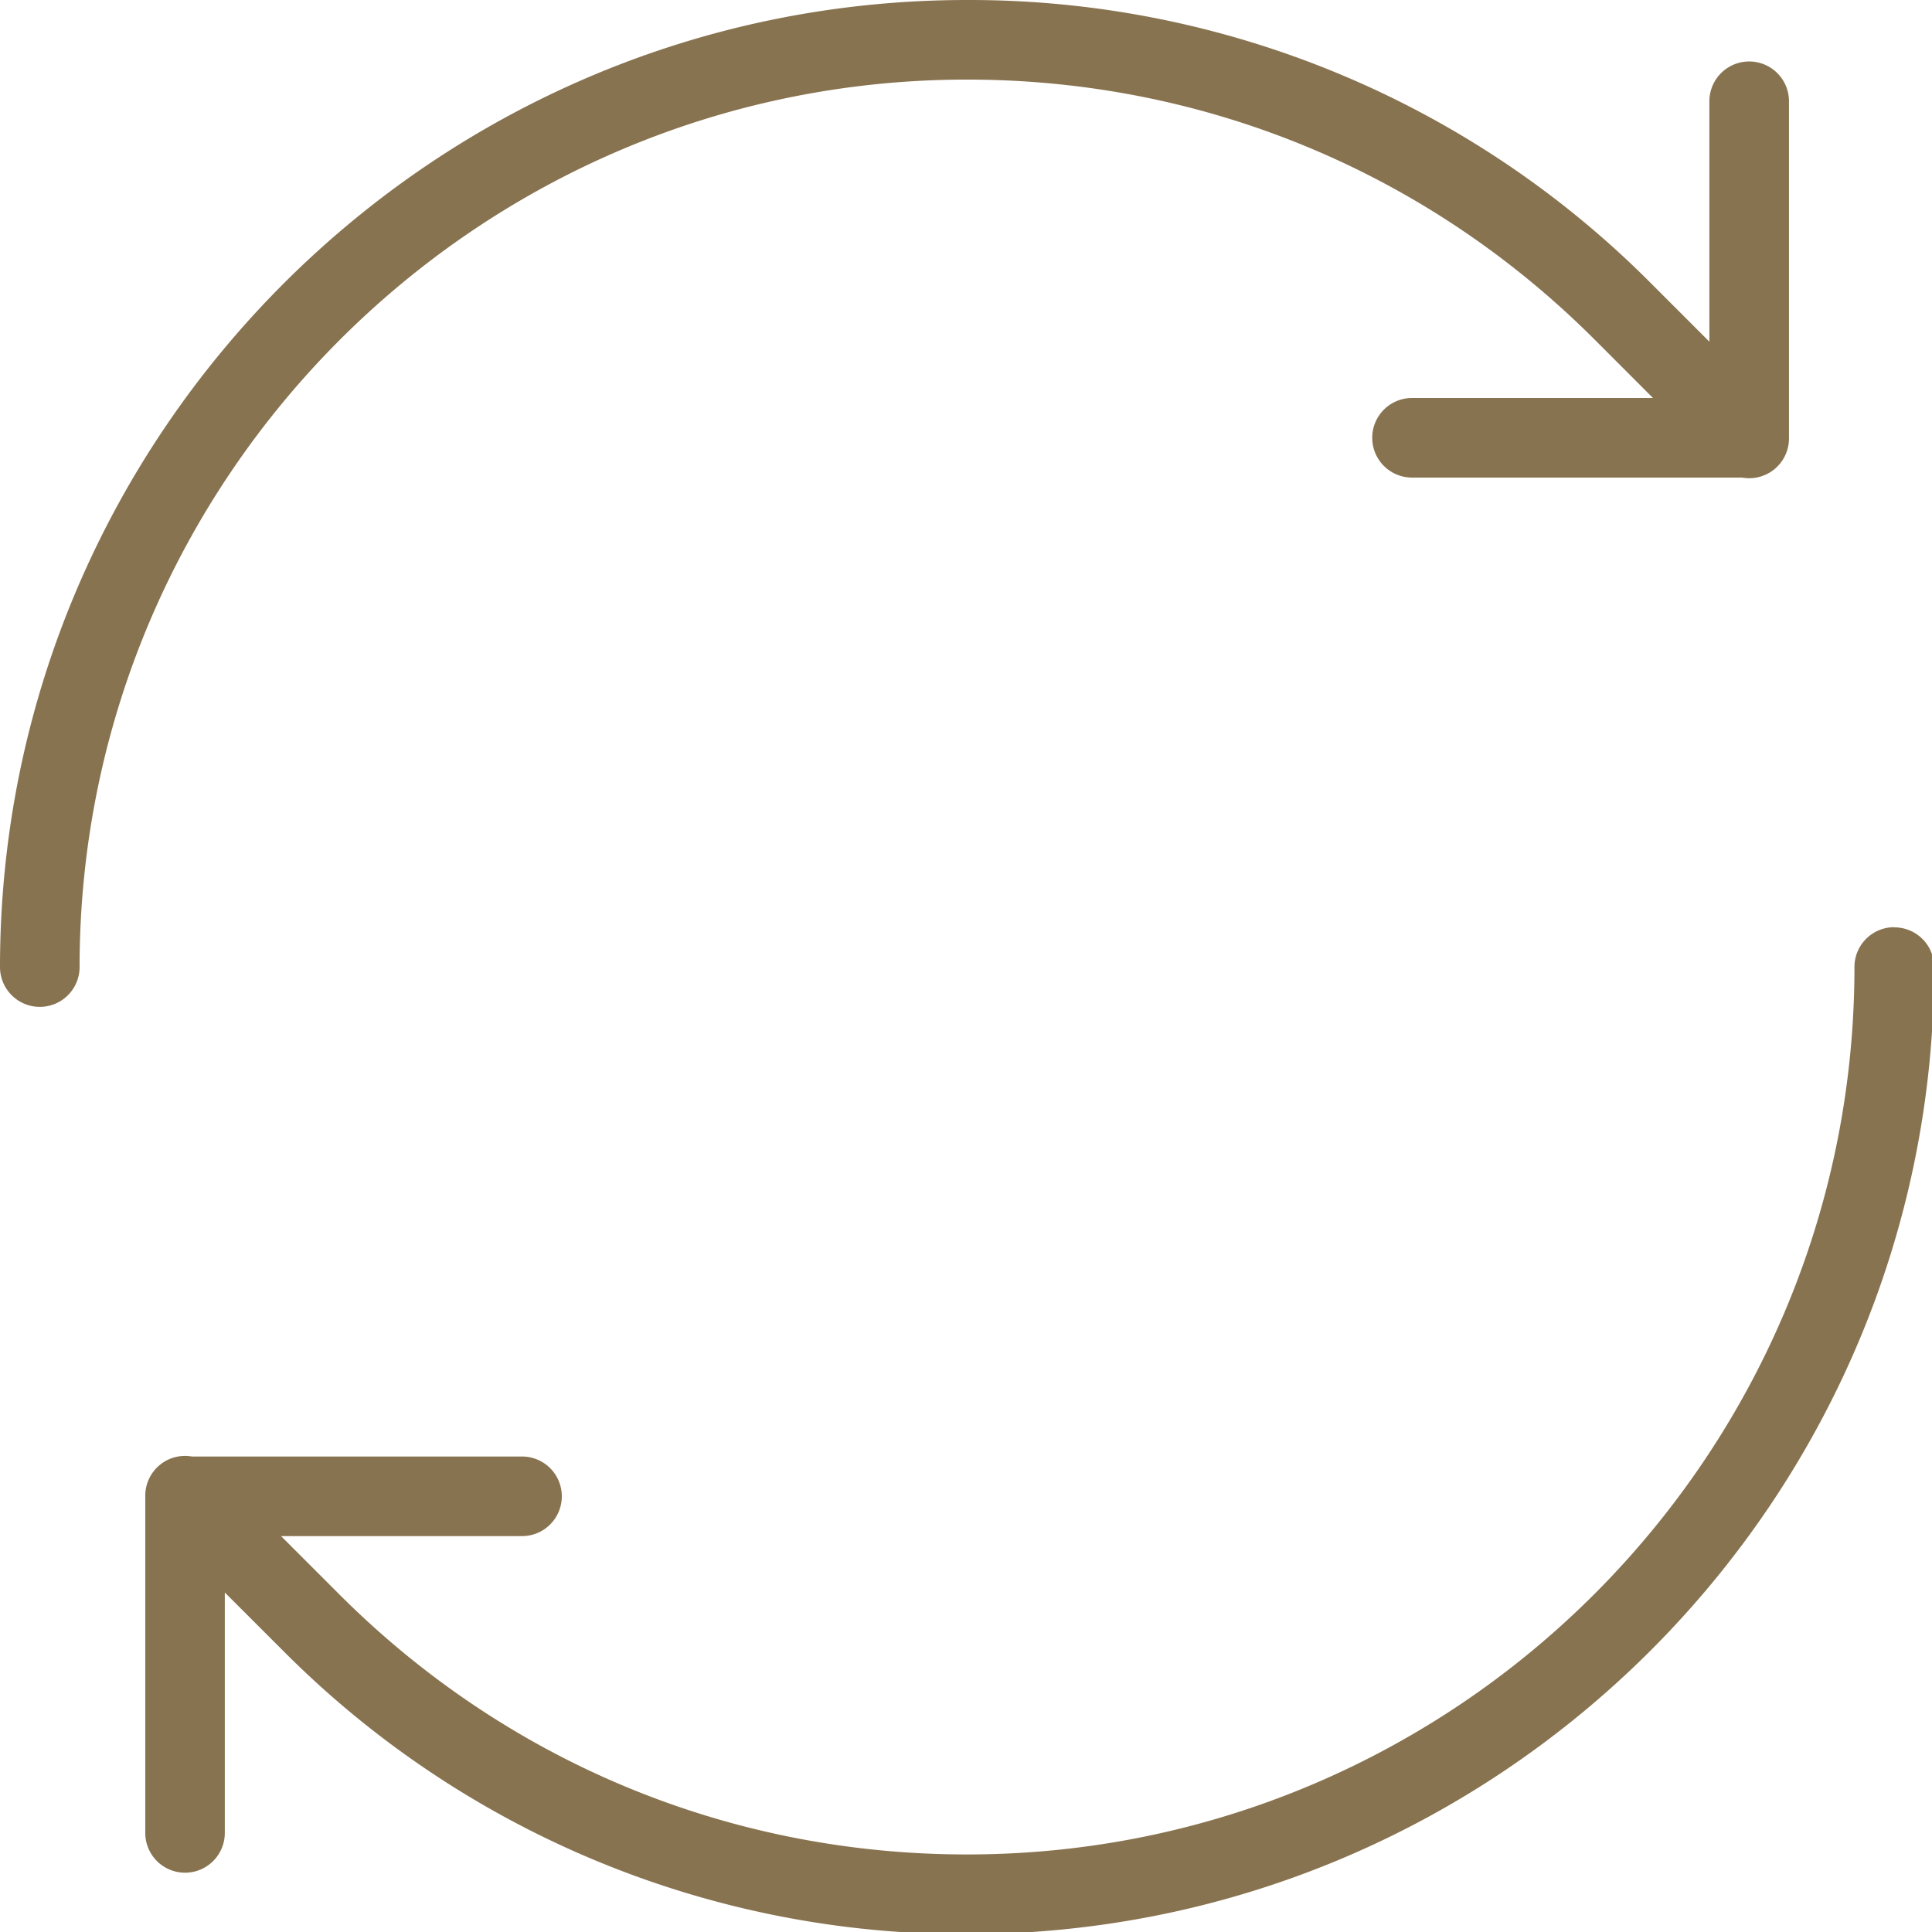
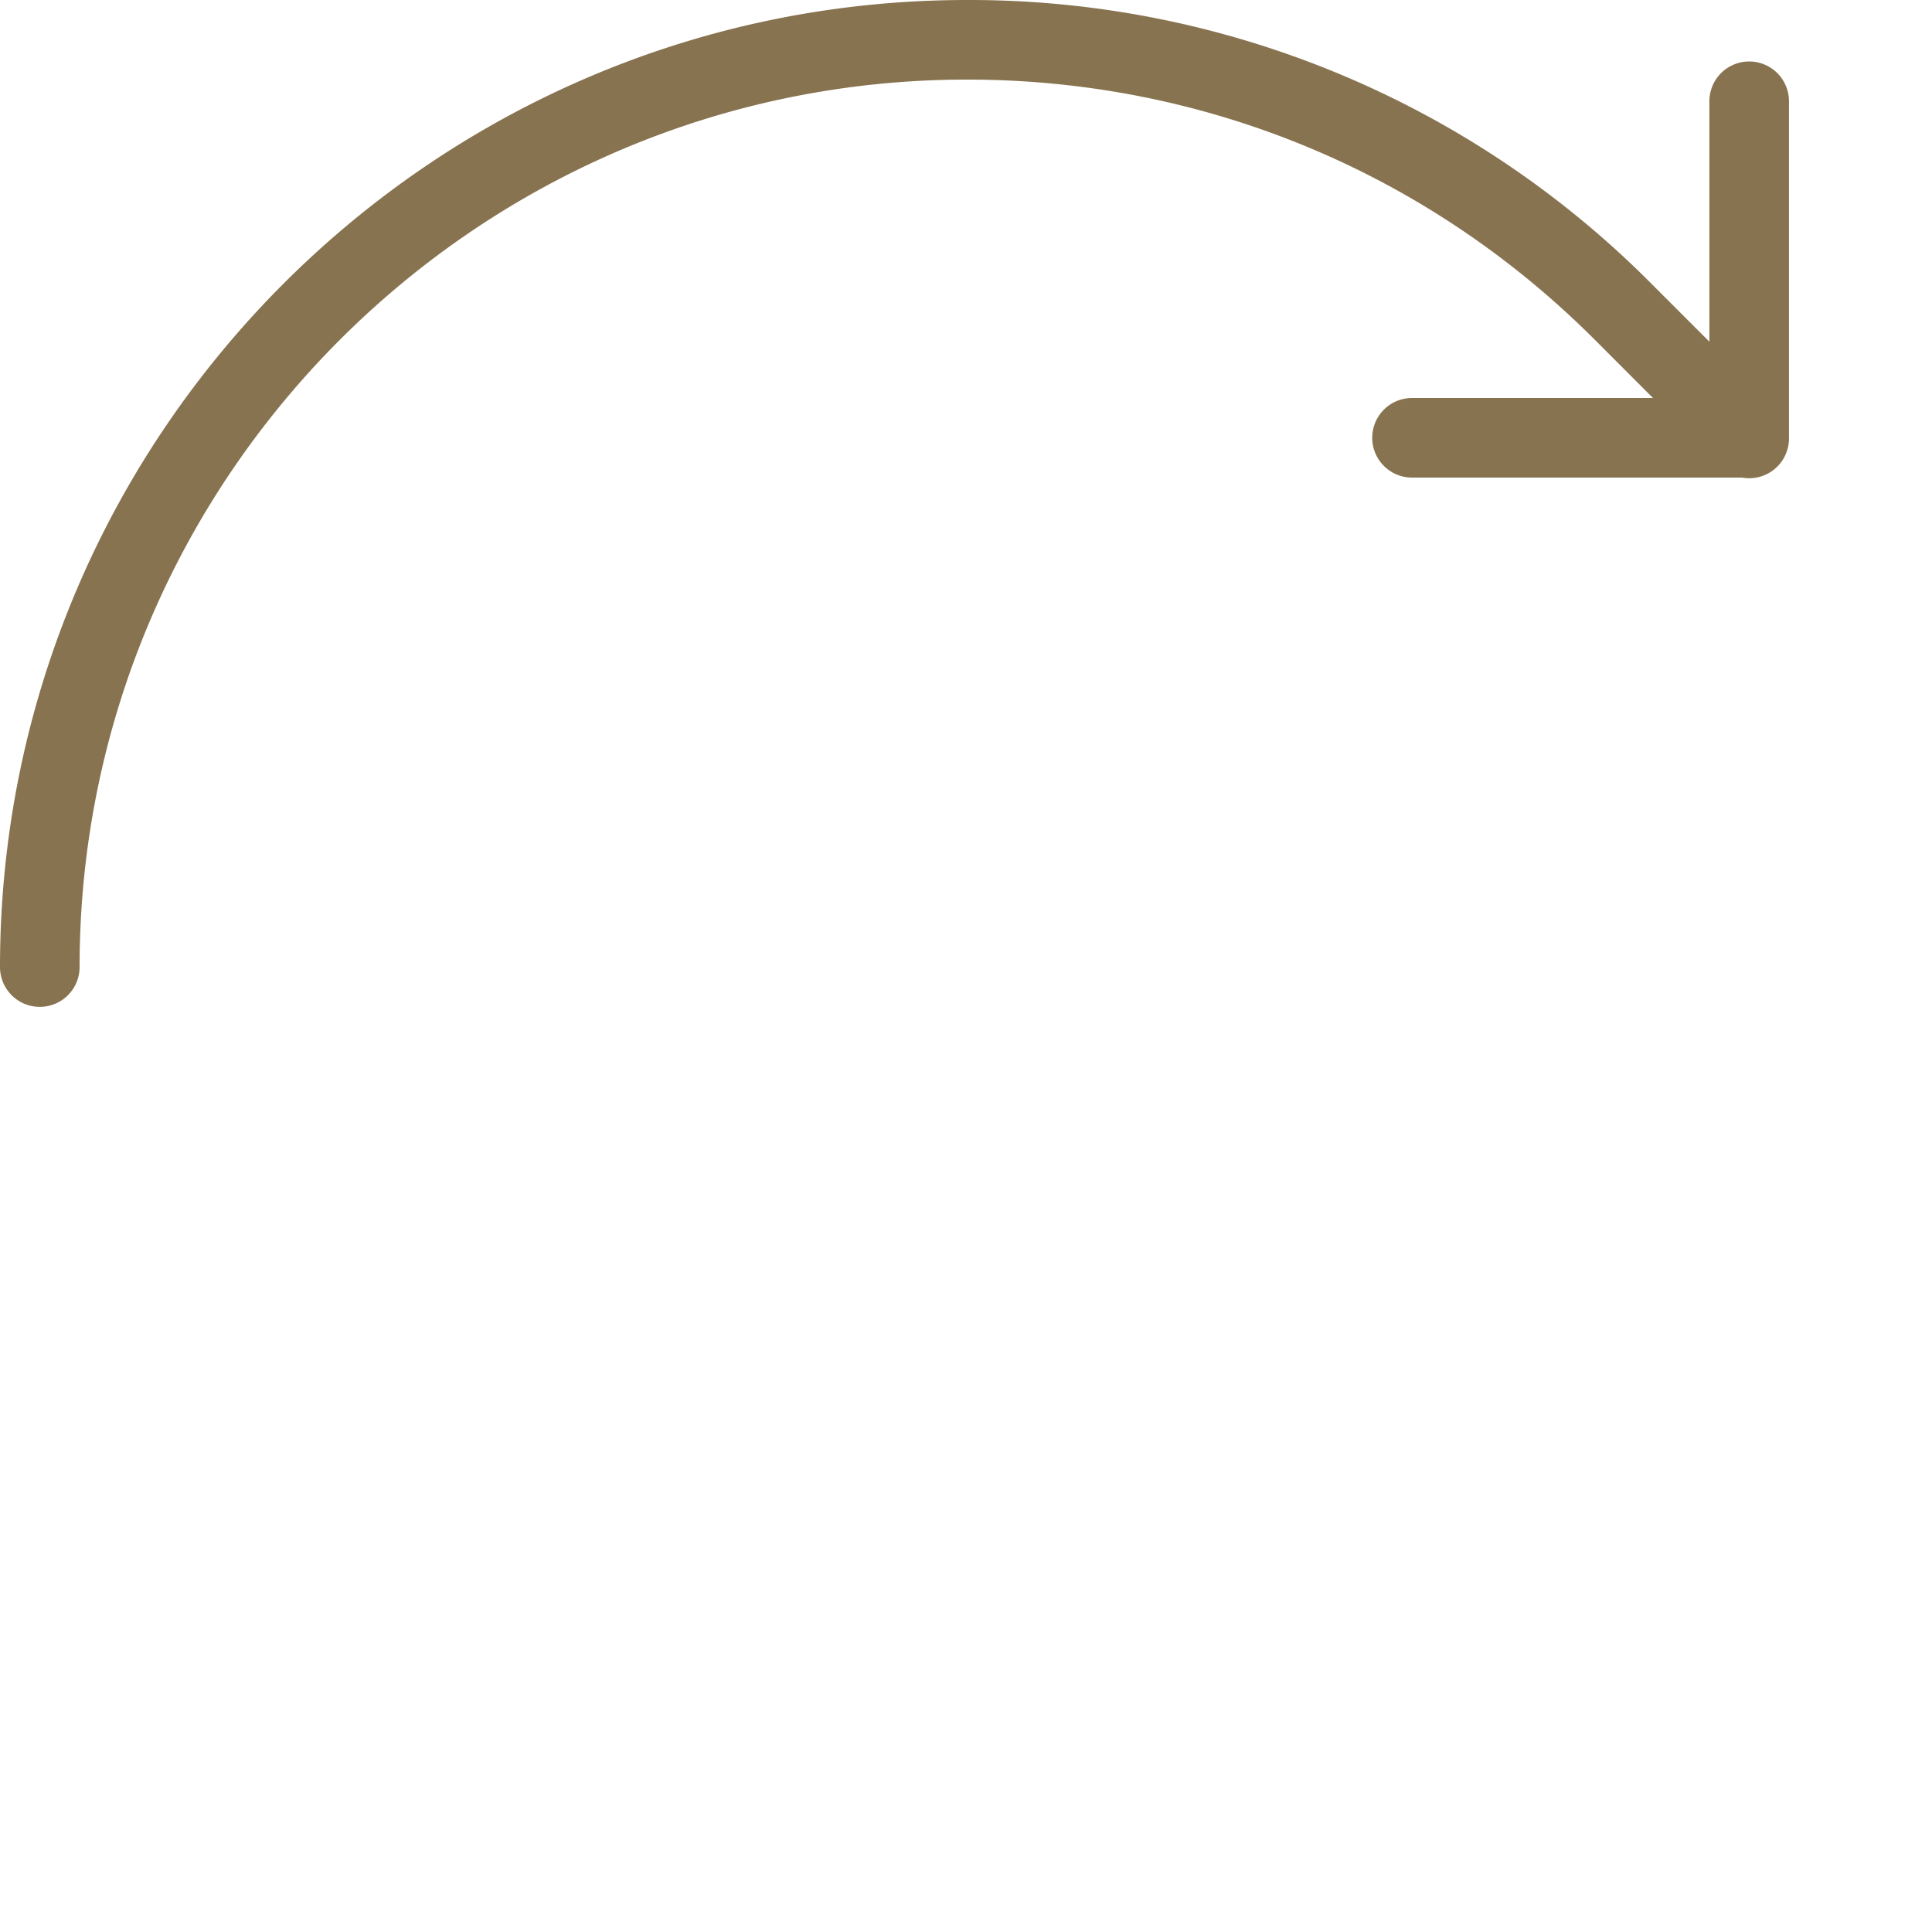
<svg xmlns="http://www.w3.org/2000/svg" width="36" height="36" viewBox="0 0 36 36">
  <g>
    <g>
      <g>
        <path fill="#887350" d="M18.02 1.483c4.416 0 8.568 1.721 11.692 4.843l1.089 1.09h-4.49a.741.741 0 1 0 0 1.483h6.151a.741.741 0 0 0 .873-.73V1.887a.741.741 0 1 0-1.483 0v4.48l-1.09-1.09A17.909 17.909 0 0 0 18.02 0C8.084 0 0 8.084 0 18.02a.741.741 0 1 0 1.483 0c0-9.118 7.42-16.537 16.536-16.537z" />
      </g>
      <g>
-         <path fill="#887350" d="M35.297 17.277a.741.741 0 0 0-.742.742c0 9.117-7.417 16.536-16.536 16.536-4.417 0-8.569-1.72-11.693-4.843l-1.089-1.089h4.49a.741.741 0 1 0 0-1.483H3.577a.741.741 0 0 0-.87.731v6.283a.741.741 0 1 0 1.482 0v-4.48l1.09 1.089a17.902 17.902 0 0 0 12.741 5.277c9.936 0 18.02-8.084 18.02-18.02a.741.741 0 0 0-.742-.74z" />
-       </g>
+         </g>
    </g>
  </g>
</svg>